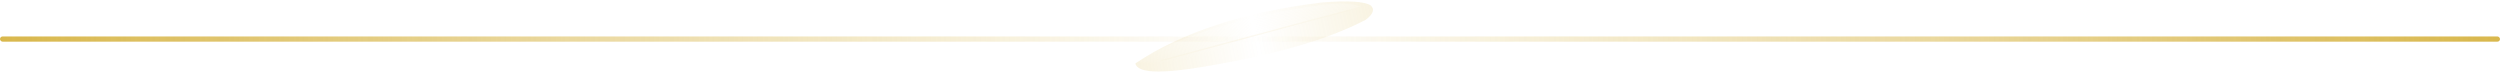
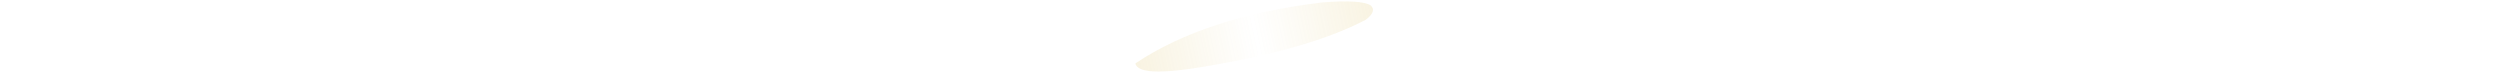
<svg xmlns="http://www.w3.org/2000/svg" width="1920px" height="60px" viewBox="0 0 1920 60" fill="none">
  <defs>
    <linearGradient id="goldFade" x1="0" y1="0" x2="1" y2="0">
      <stop offset="0%" stop-color="#D4AF37" stop-opacity="1" />
      <stop offset="50%" stop-color="#D4AF37" stop-opacity="0" />
      <stop offset="100%" stop-color="#D4AF37" stop-opacity="1" />
    </linearGradient>
    <linearGradient id="featherHighlight" x1="0" y1="0" x2="0" y2="1">
      <stop offset="0%" stop-color="#FFFFFF" stop-opacity="0.35" />
      <stop offset="100%" stop-color="#FFFFFF" stop-opacity="0" />
    </linearGradient>
    <filter id="featherBlur" x="-20%" y="-20%" width="140%" height="140%">
      <feGaussianBlur in="SourceGraphic" stdDeviation="0.8" />
    </filter>
    <filter id="emboss" x="-20%" y="-20%" width="140%" height="140%">
      <feGaussianBlur in="SourceAlpha" stdDeviation="0.8" result="blur" />
      <feOffset in="blur" dx="0.6" dy="0.6" result="shadow1" />
      <feOffset in="blur" dx="-0.6" dy="-0.6" result="highlight1" />
      <feComposite in="shadow1" in2="SourceGraphic" operator="arithmetic" k2="-1" k3="1" result="innerShadow" />
      <feComposite in="highlight1" in2="SourceGraphic" operator="arithmetic" k2="-1" k3="1" result="innerHighlight" />
      <feMerge>
        <feMergeNode in="innerShadow" />
        <feMergeNode in="innerHighlight" />
        <feMergeNode in="SourceGraphic" />
      </feMerge>
    </filter>
  </defs>
  <g opacity="0.9">
-     <rect x="0" y="28" width="1920" height="4" rx="2" ry="2" fill="url(#goldFade)" />
-   </g>
+     </g>
  <g transform="translate(960,30) rotate(-12) translate(-100.0, -20.0)" opacity="0.15" filter="url(#featherBlur)">
    <g filter="url(#emboss)">
      <path d="         M 10.0 20.0         Q 70.0 -4.0 160.0 4.0         Q 190.0 8.0 196.0 14.0         Q 200.0 19.2 190.0 24.0         Q 140.0 38.0 50.0 32.8         Q 10.0 30.0 10.0 20.0         Z" fill="url(#goldFade)" />
-       <path d="M 30.0 22.0 L 180.0 14.0" stroke="#D4AF37" stroke-width="1" stroke-opacity="0.5" />
-       <path d="         M 12.0 18.4         Q 72.0 0.0 156.0 5.6         Q 180.0 7.2 188.0 13.2         Q 132.0 17.6 44.0 24.8         Q 16.0 22.4 12.0 18.4         Z" fill="url(#featherHighlight)" />
    </g>
  </g>
</svg>